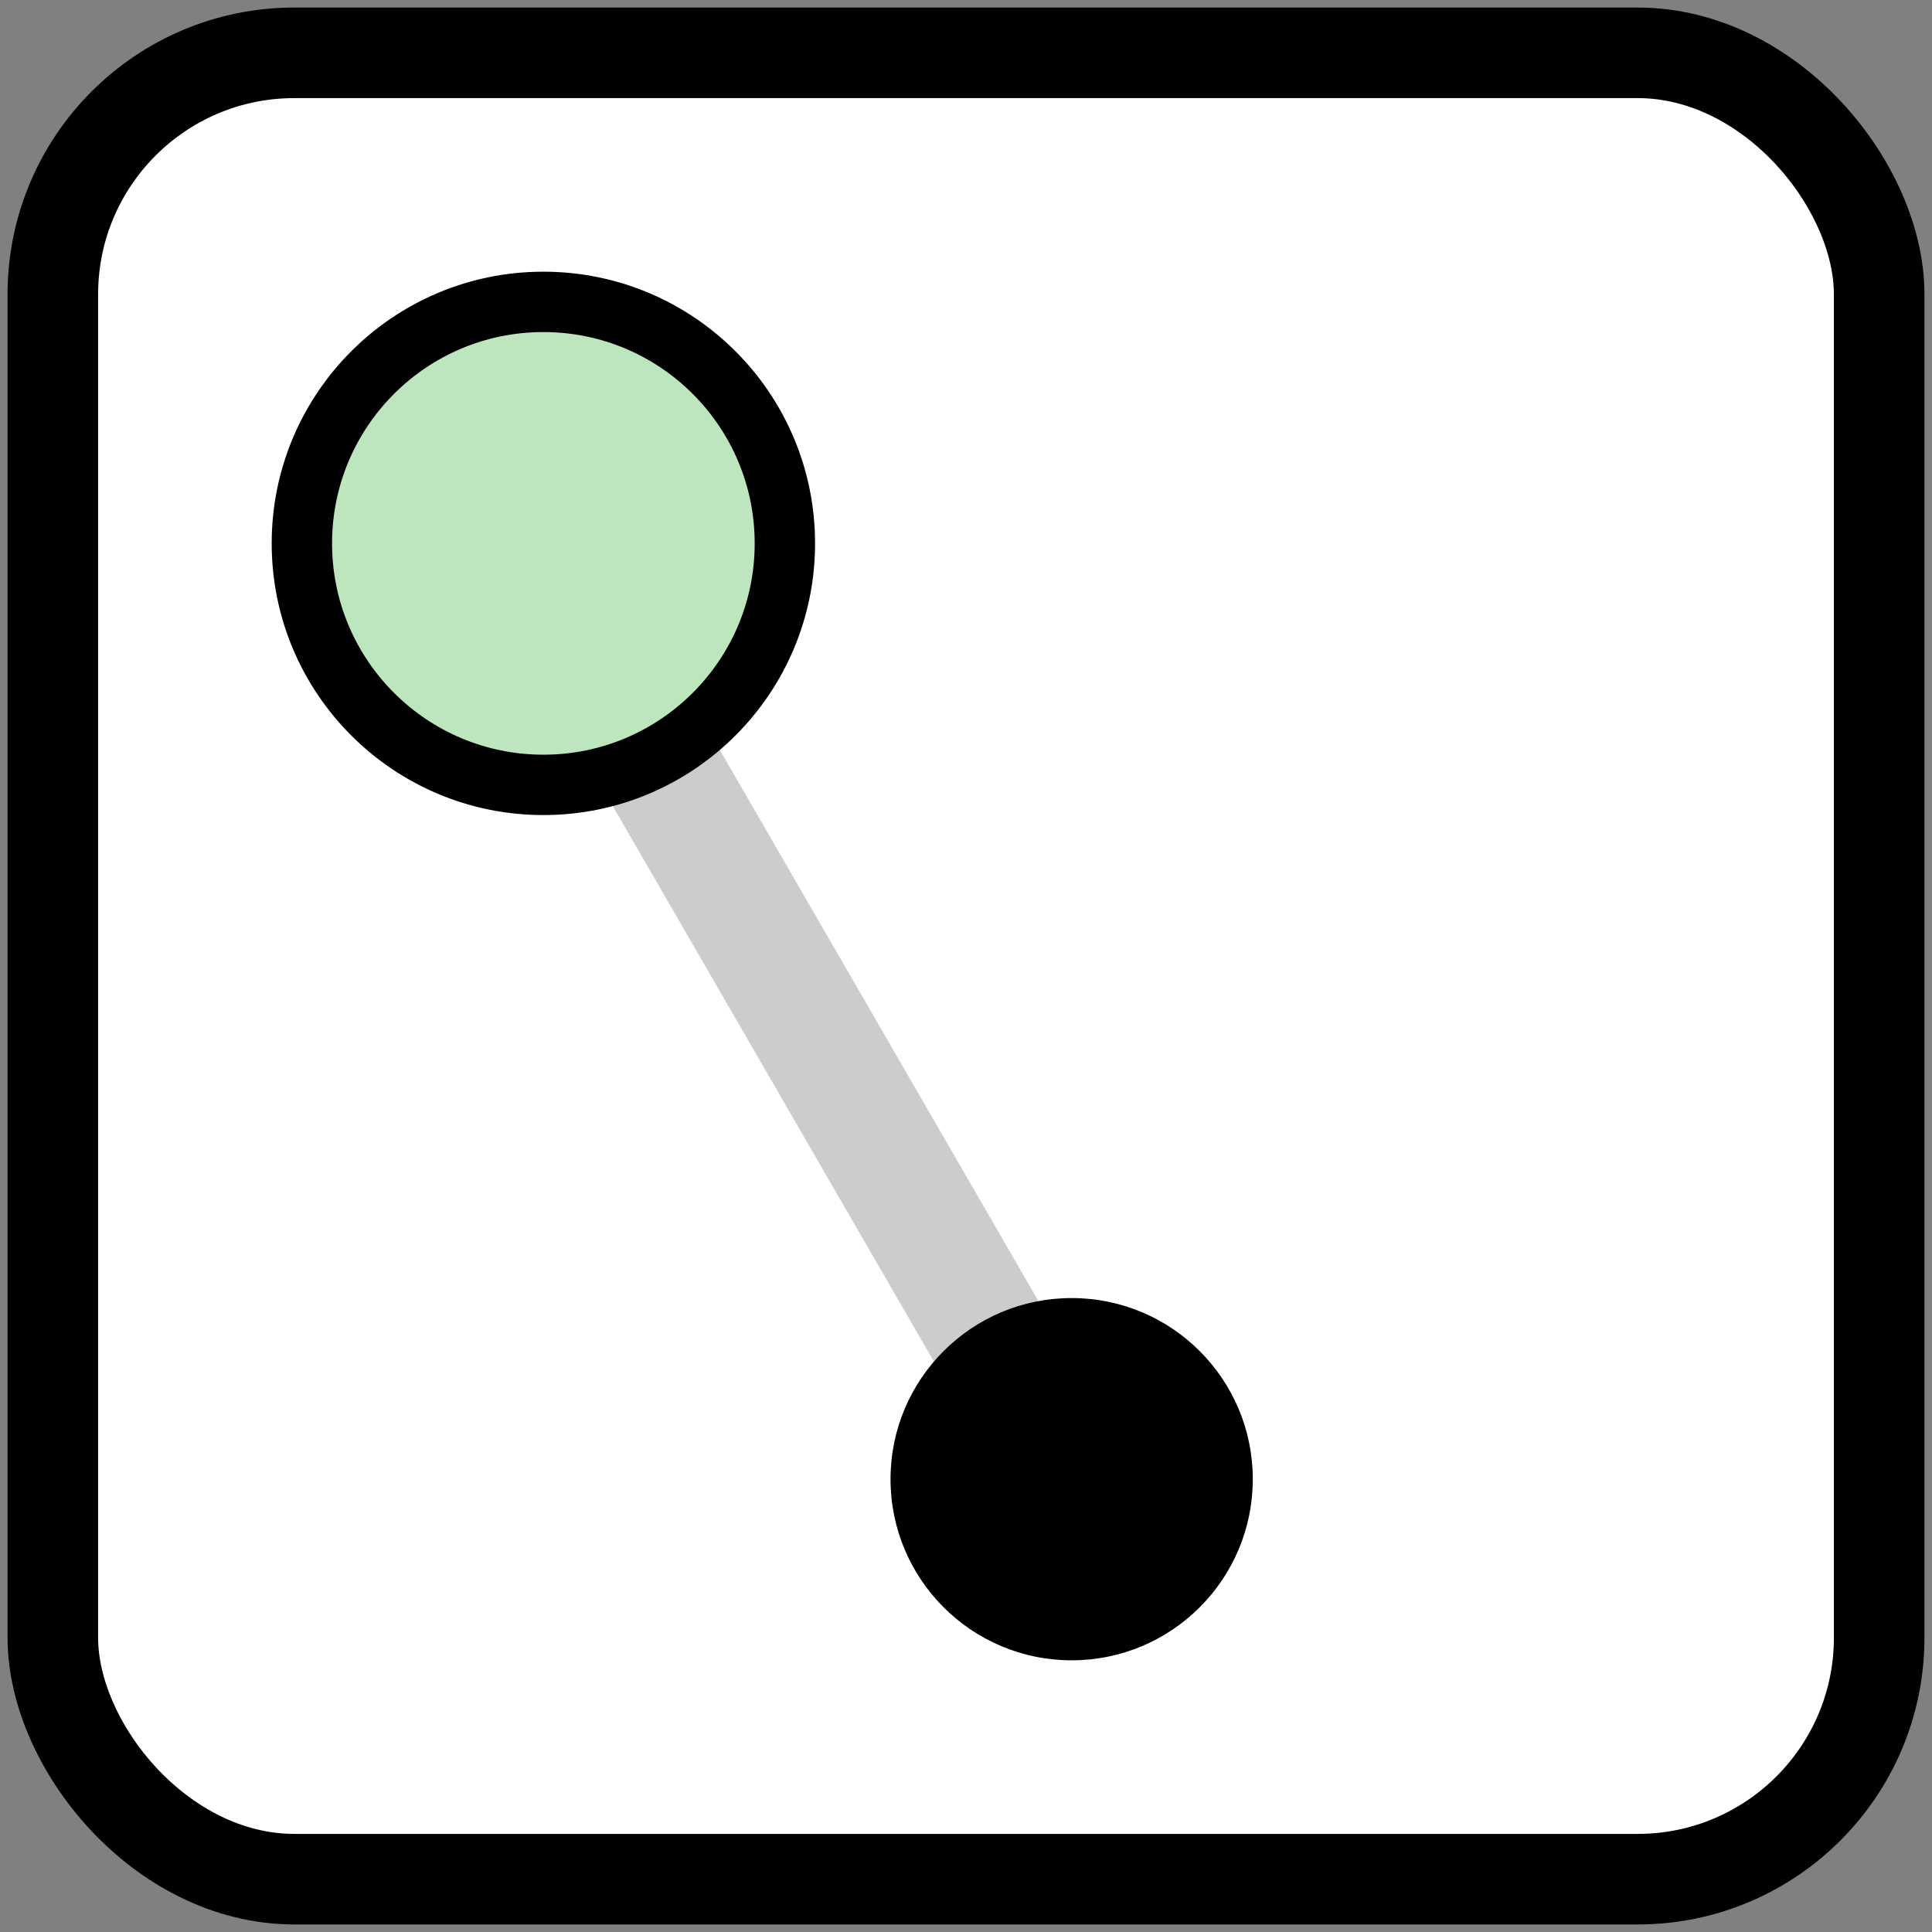
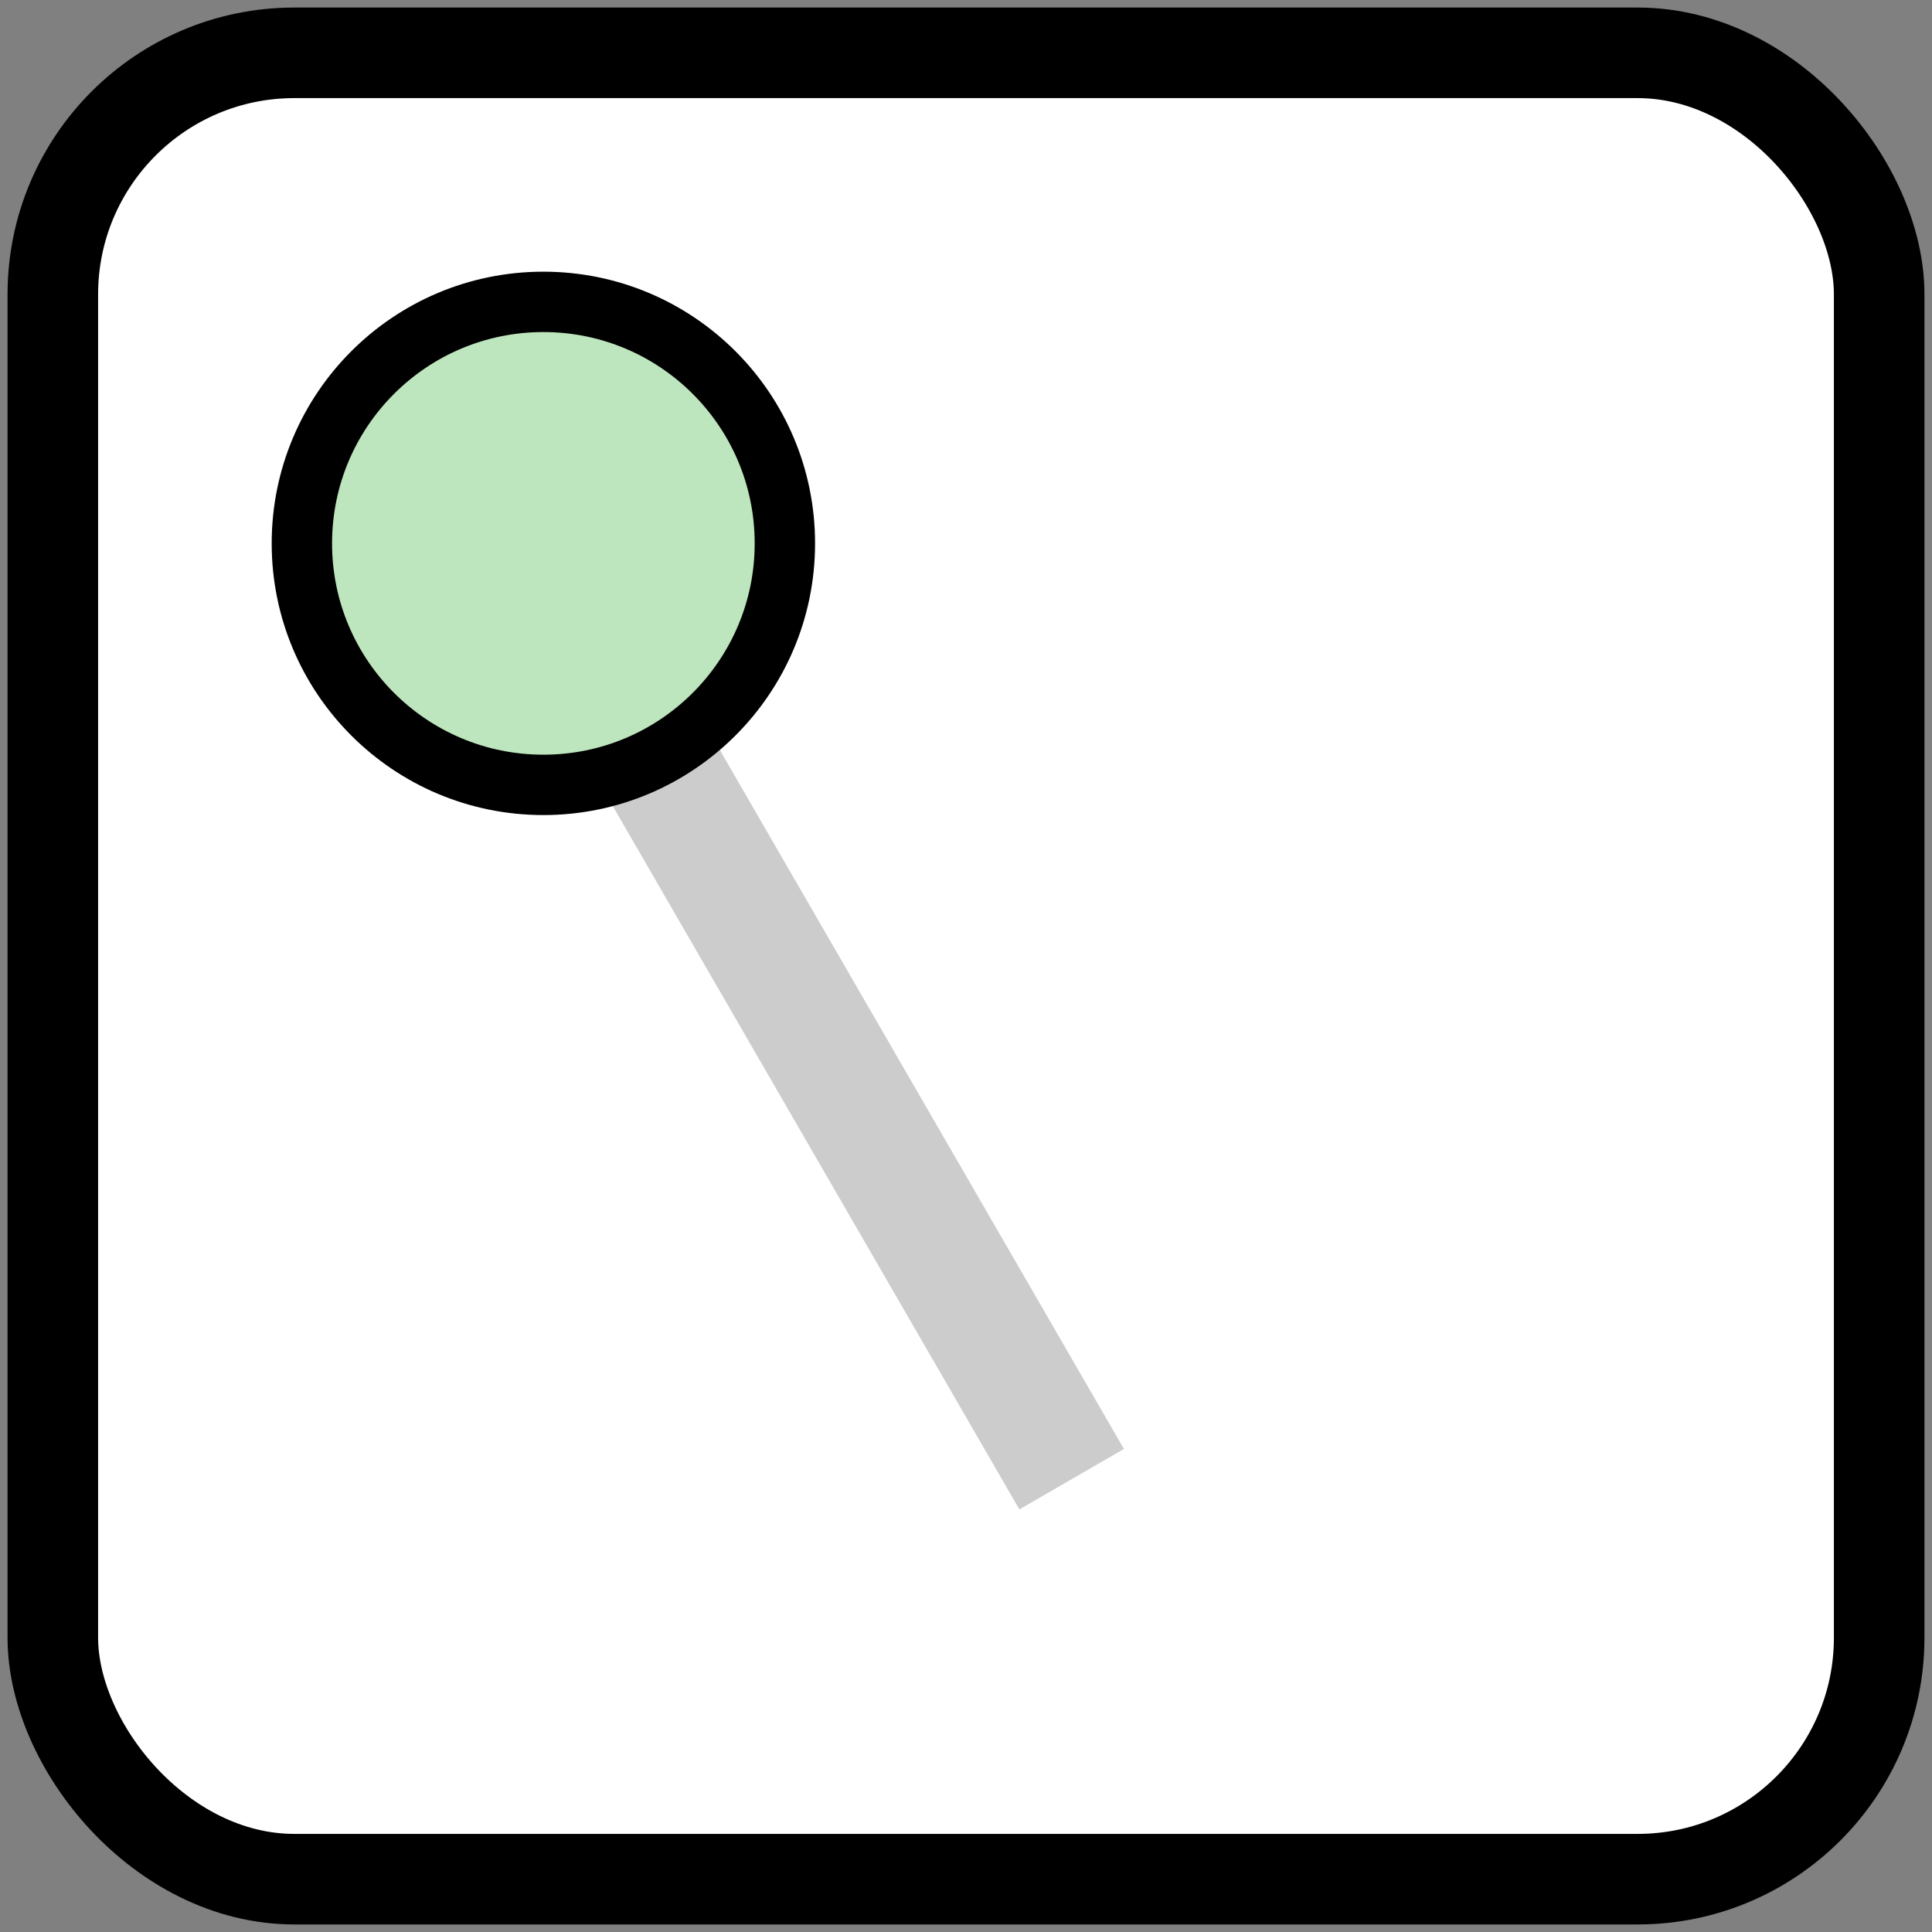
<svg xmlns="http://www.w3.org/2000/svg" version="1.0" height="256" width="256">
  <rect width="100%" height="100%" fill="#808080" stroke="none" />
  <title>OpenStreetMap member element icon</title>
  <g>
    <rect width="242" height="242" stroke="none" fill="white" ry="32" x="7" y="7" />
    <g>
      <path d="M 068 068 L 142 196" stroke-width="16" stroke="#ccc" />
-       <circle cx="142" cy="196" r="024" fill="black" />
      <circle cx="072" cy="072" r="032" fill="#bee6be" stroke="black" stroke-width="8" />
    </g>
    <rect width="242" height="242" stroke="black" fill="none" stroke-width="12" ry="32" x="7" y="7" />
  </g>
</svg>